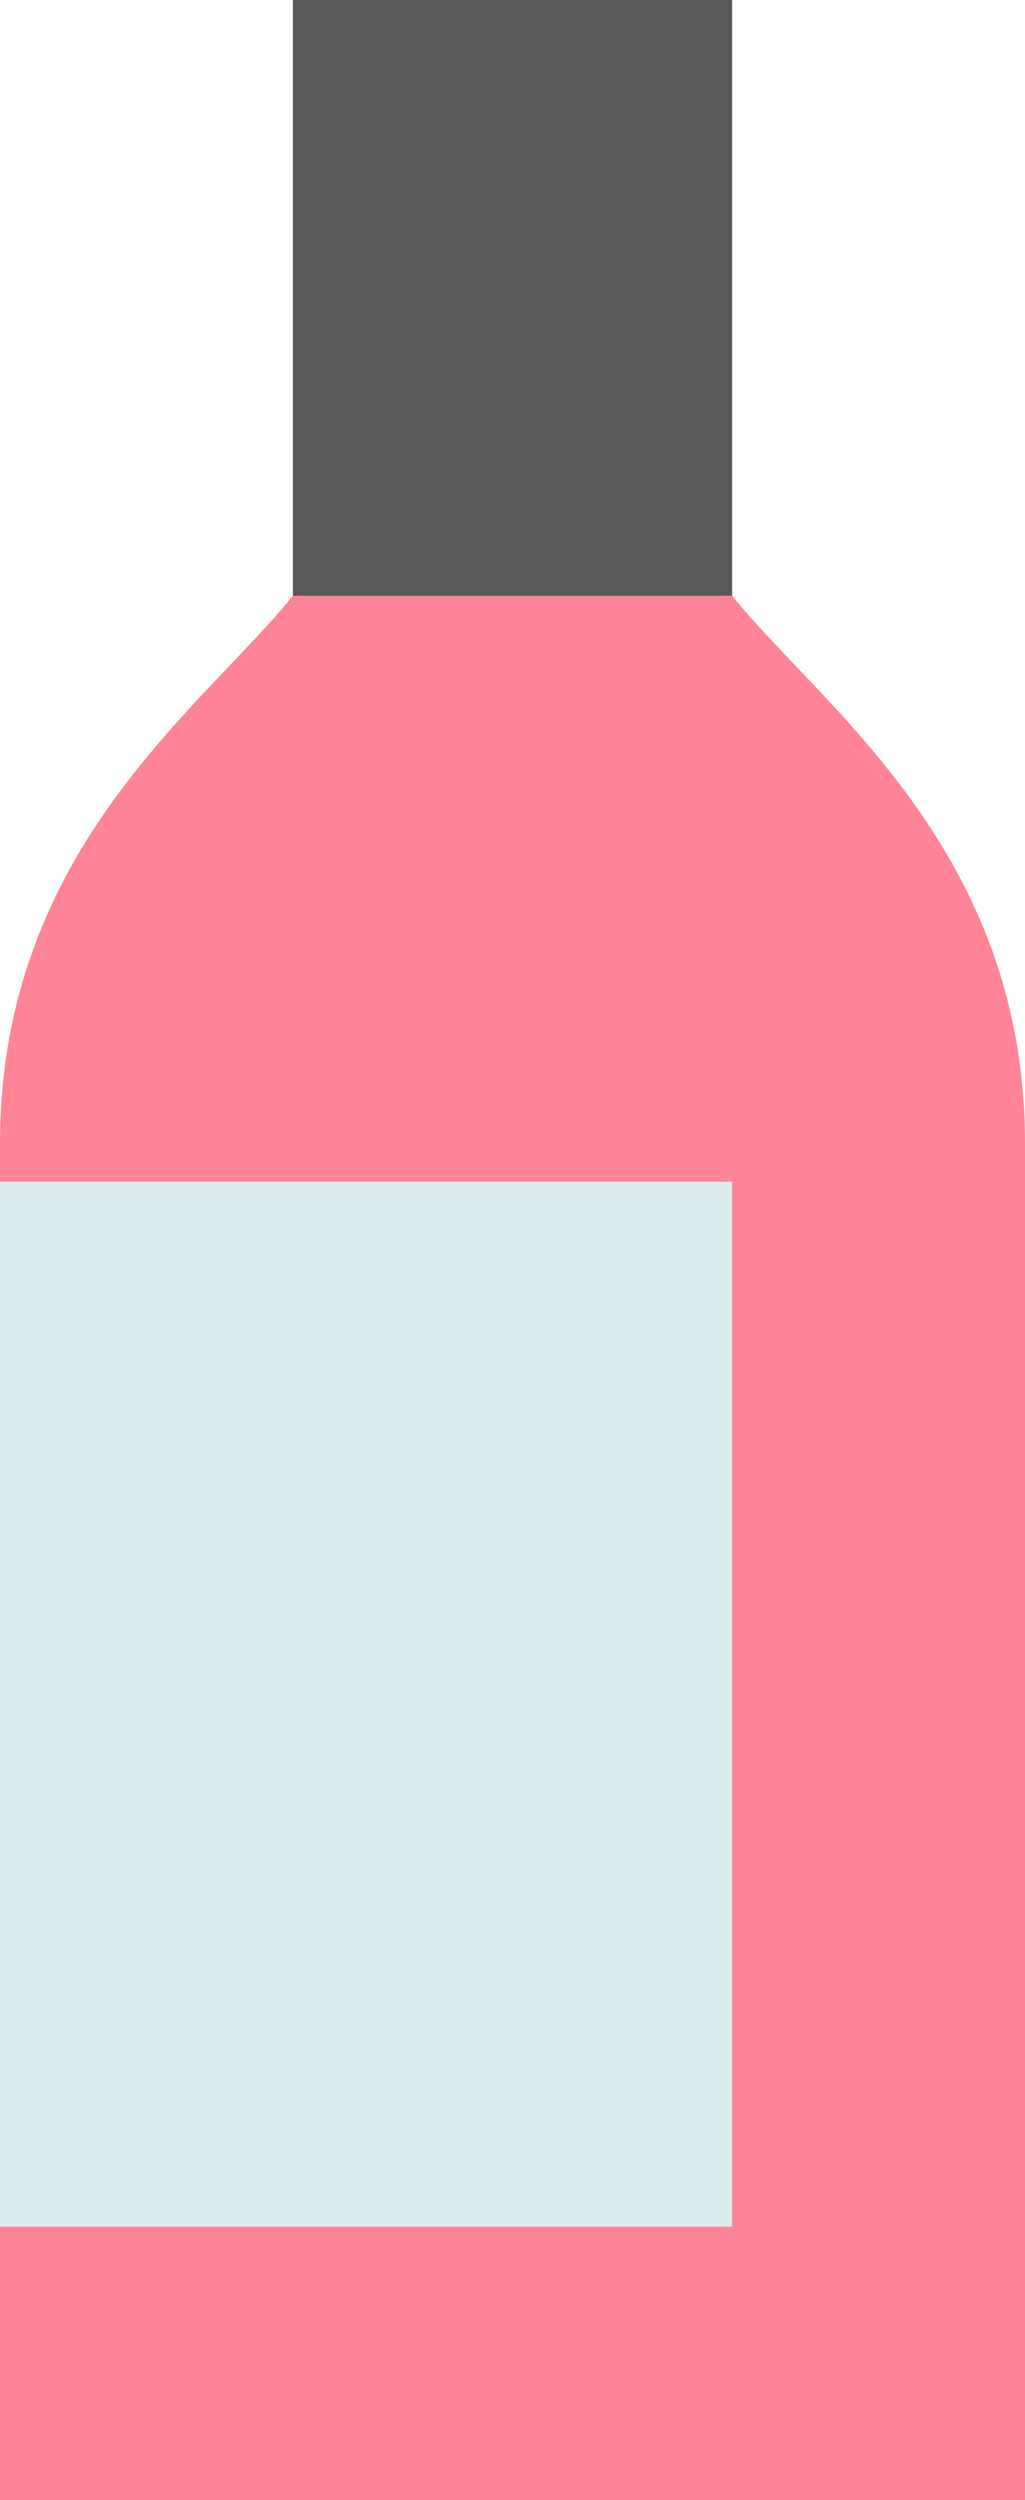
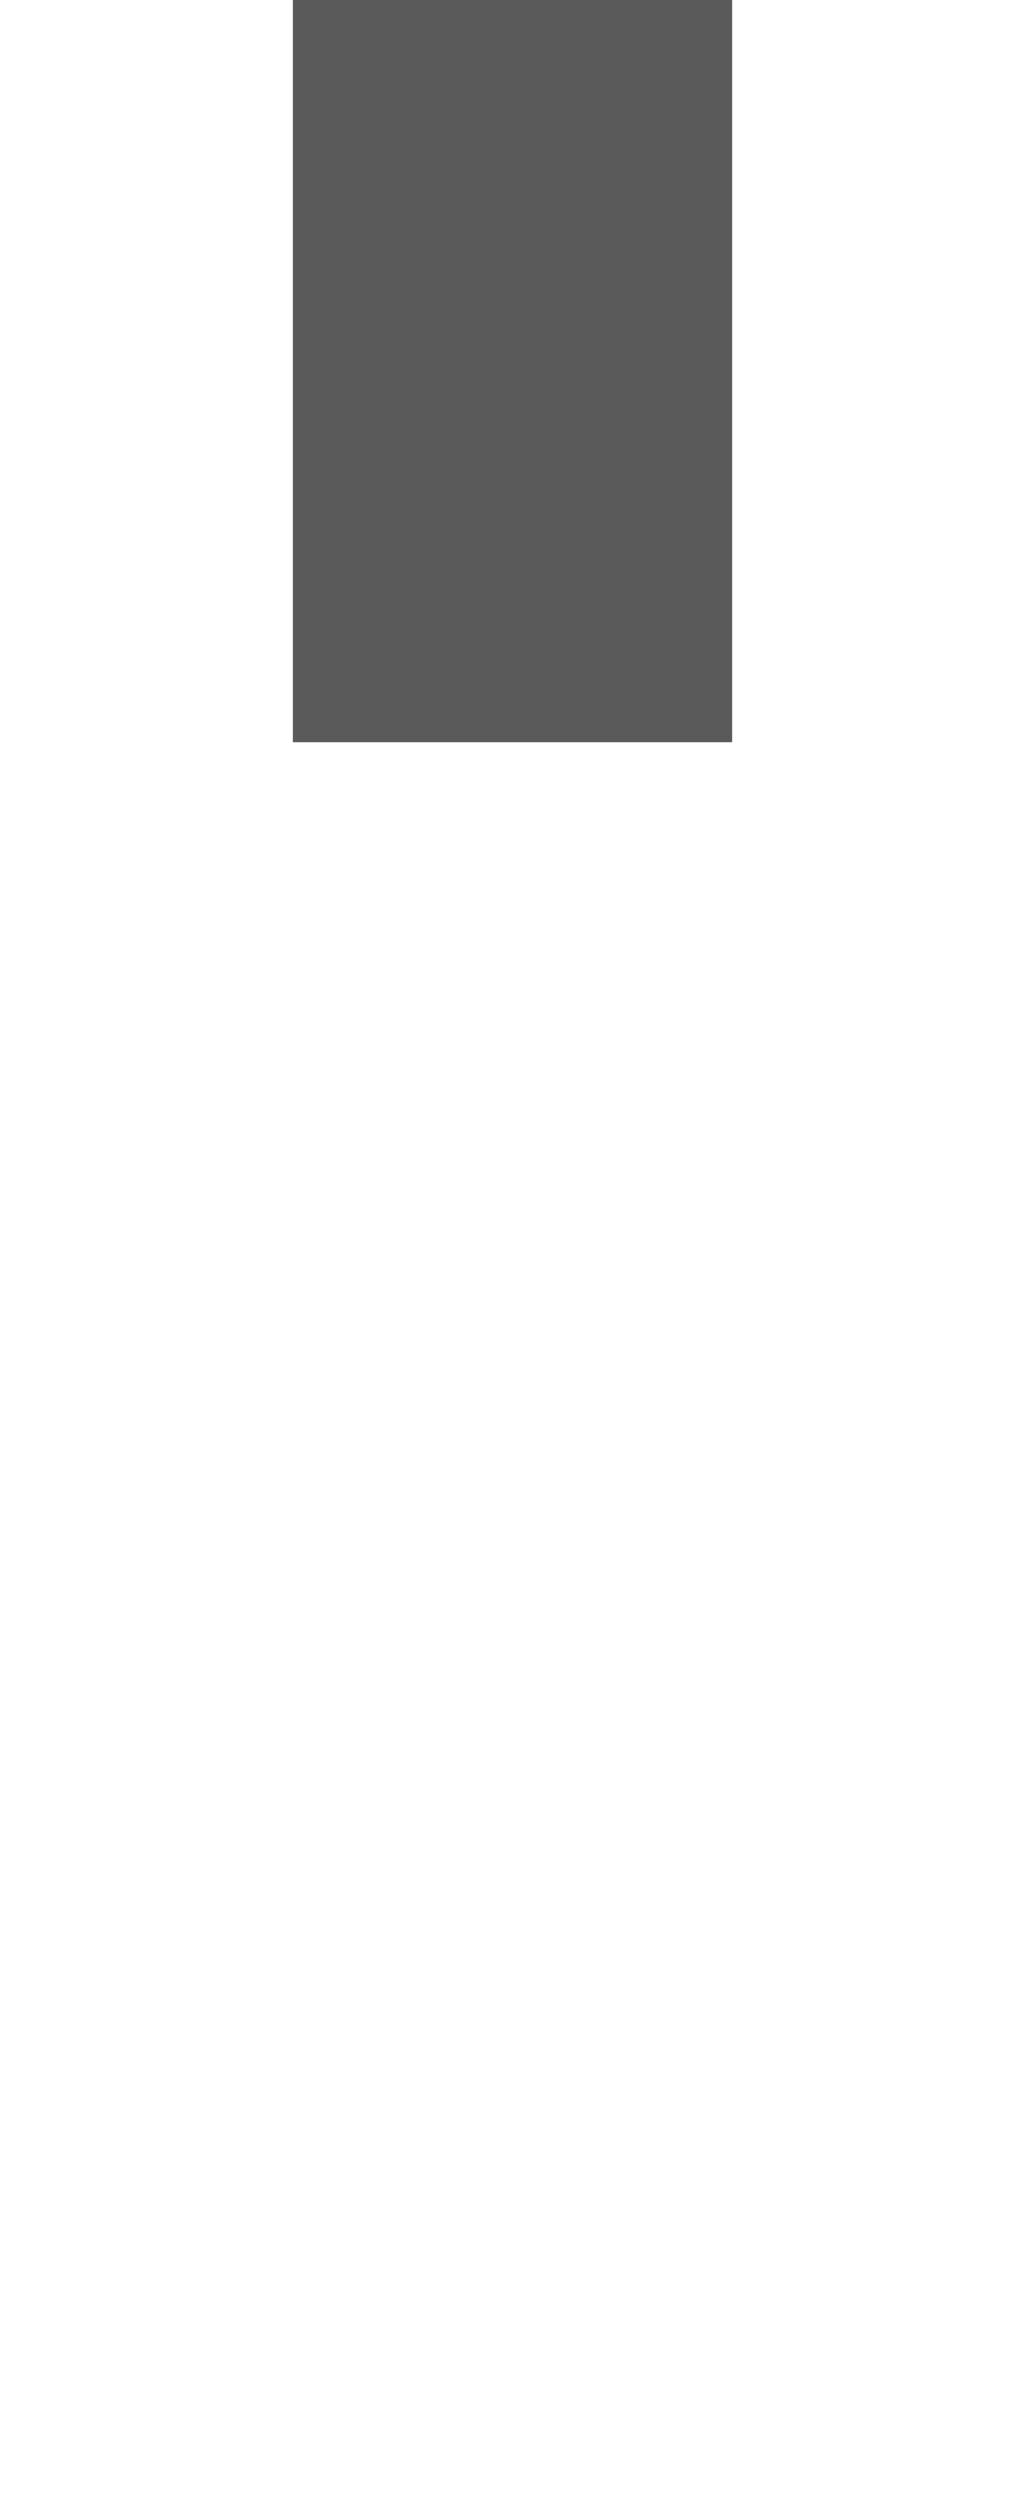
<svg xmlns="http://www.w3.org/2000/svg" version="1.1" id="Calque_1" x="0px" y="0px" viewBox="-223 25 210 512" style="enable-background:new -223 25 210 512;" xml:space="preserve">
  <style type="text/css">
	.st0{fill:#5A5A5A;}
	.st1{fill:#FF8496;}
	.st2{fill:#DEECF1;}
</style>
  <path class="st0" d="M-163,25v152h90V25H-163z" />
-   <path class="st1" d="M-13,259.2V537h-210V259.2c0-60.3,41.7-89.4,60-112.2h90C-54.7,169.8-13,198.9-13,259.2z" />
-   <path class="st2" d="M-223,267h150v214h-150V267z" />
</svg>